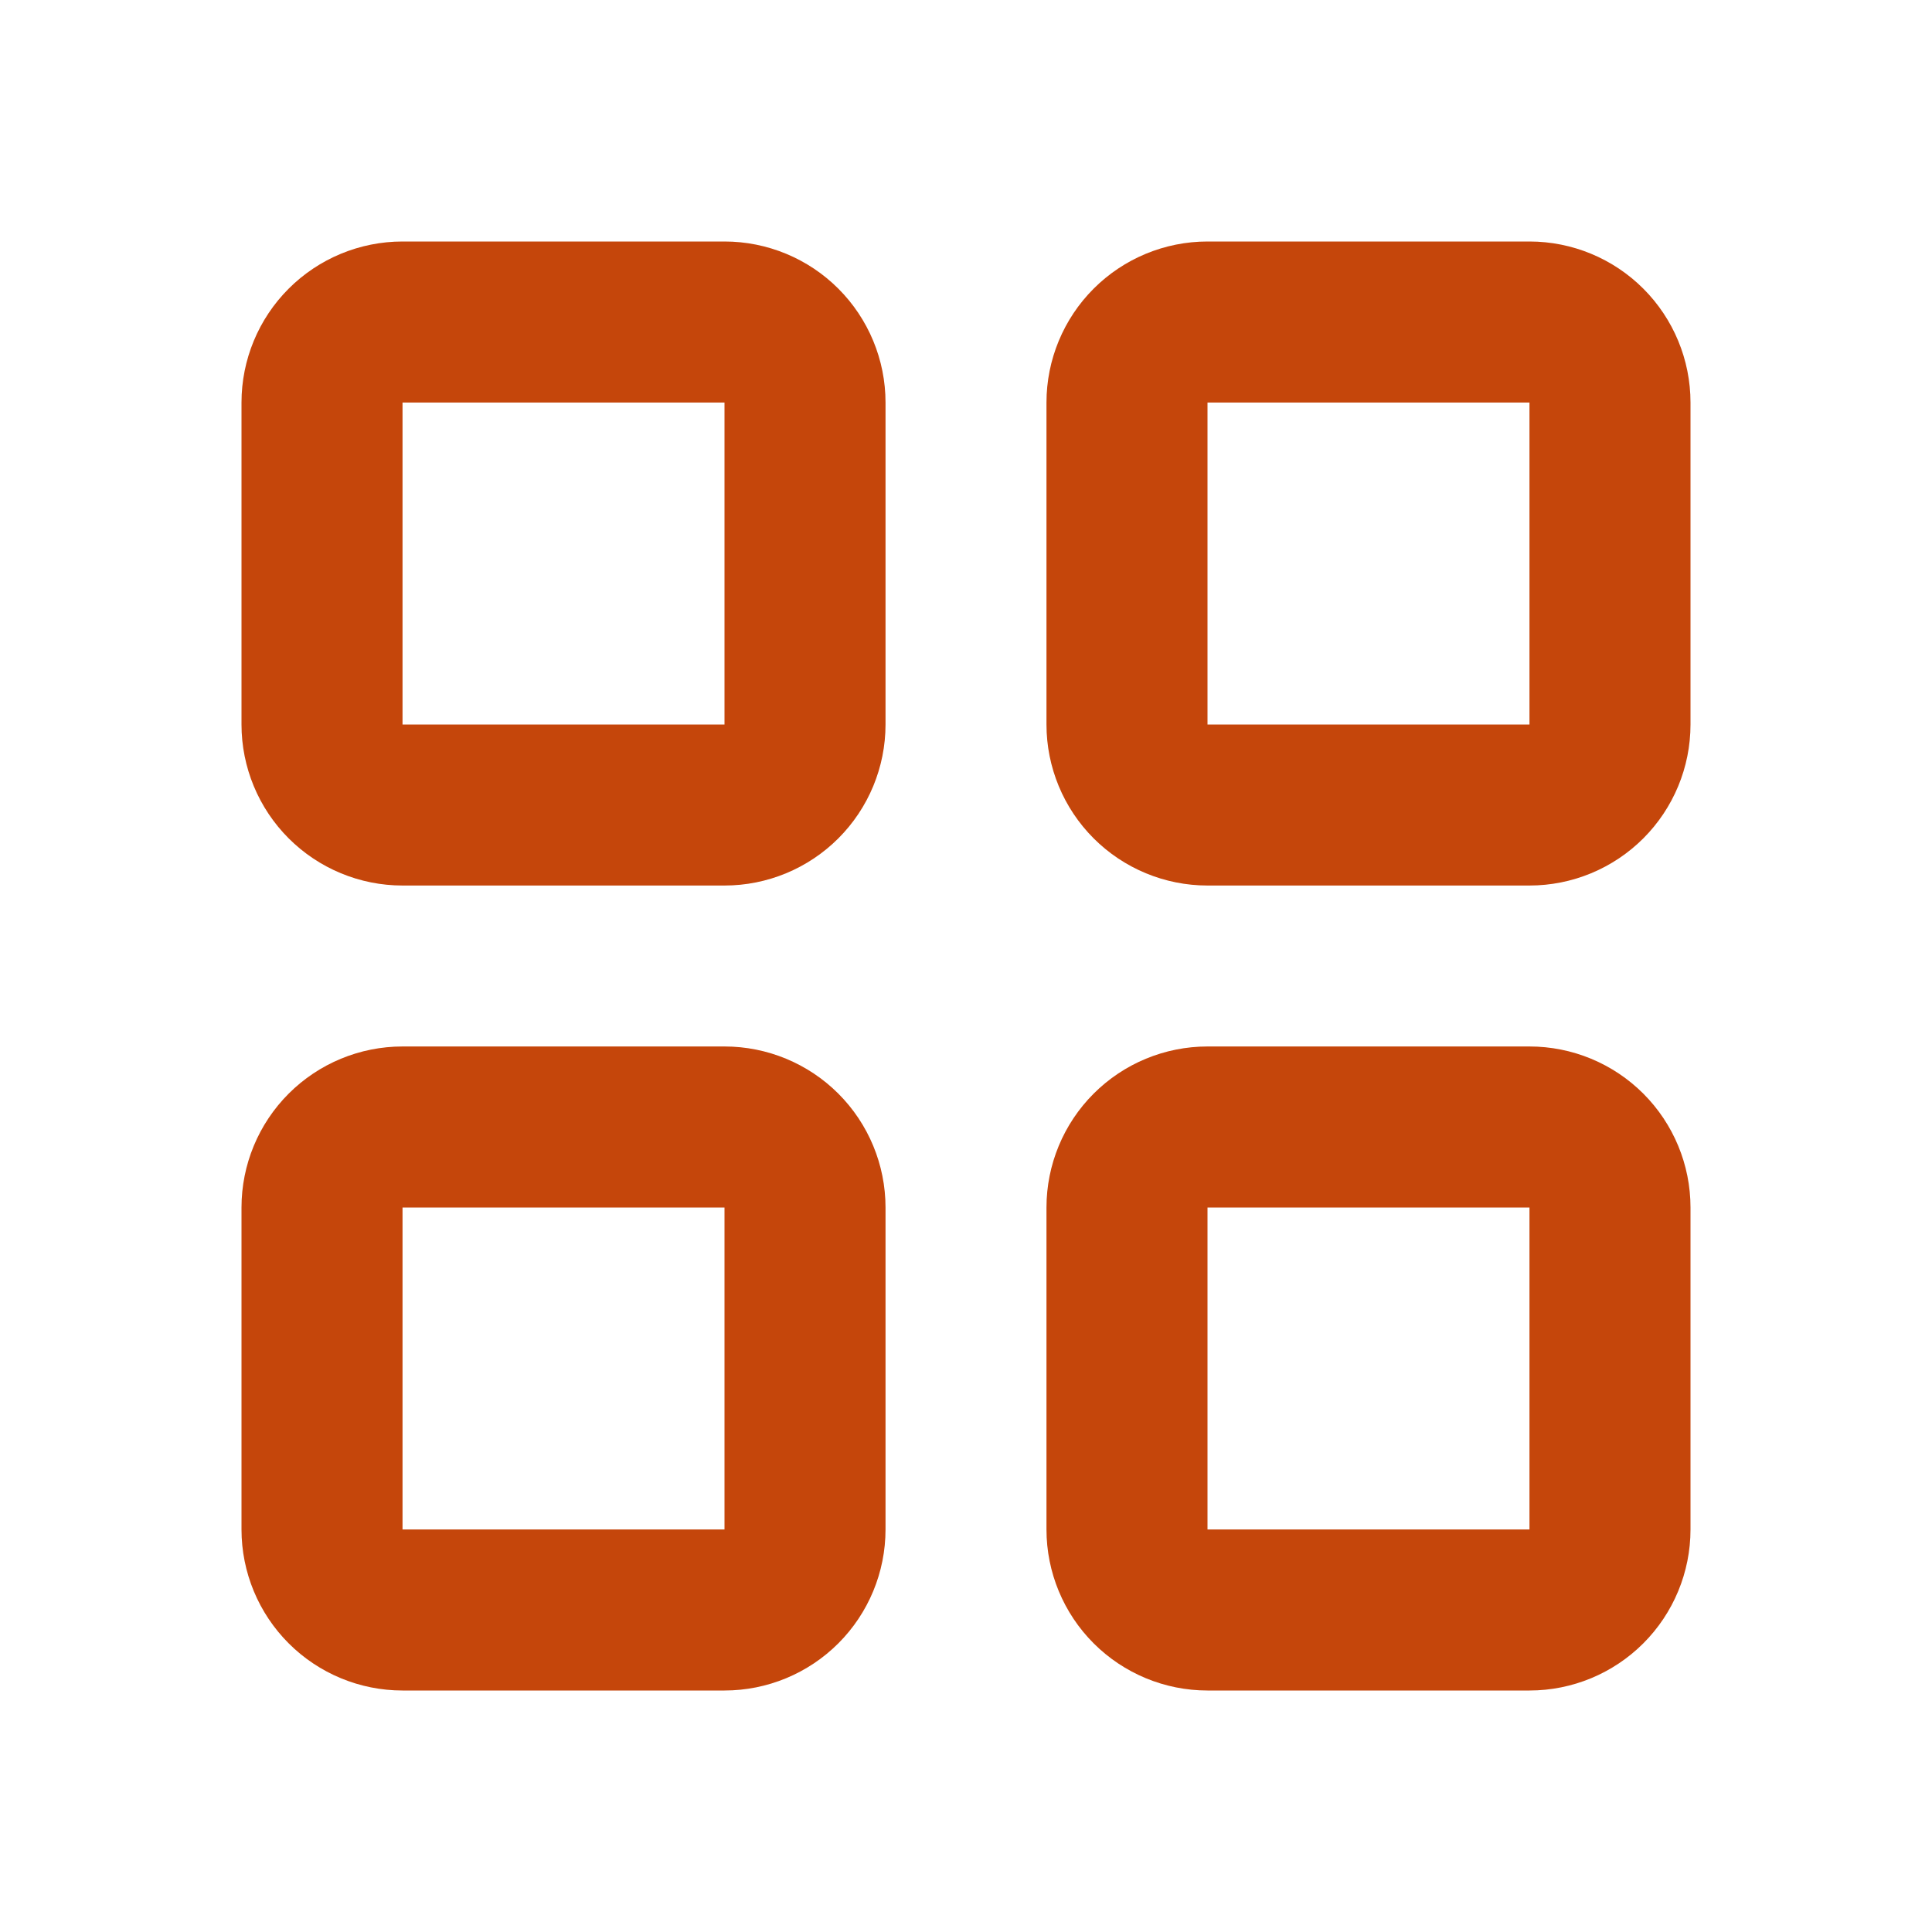
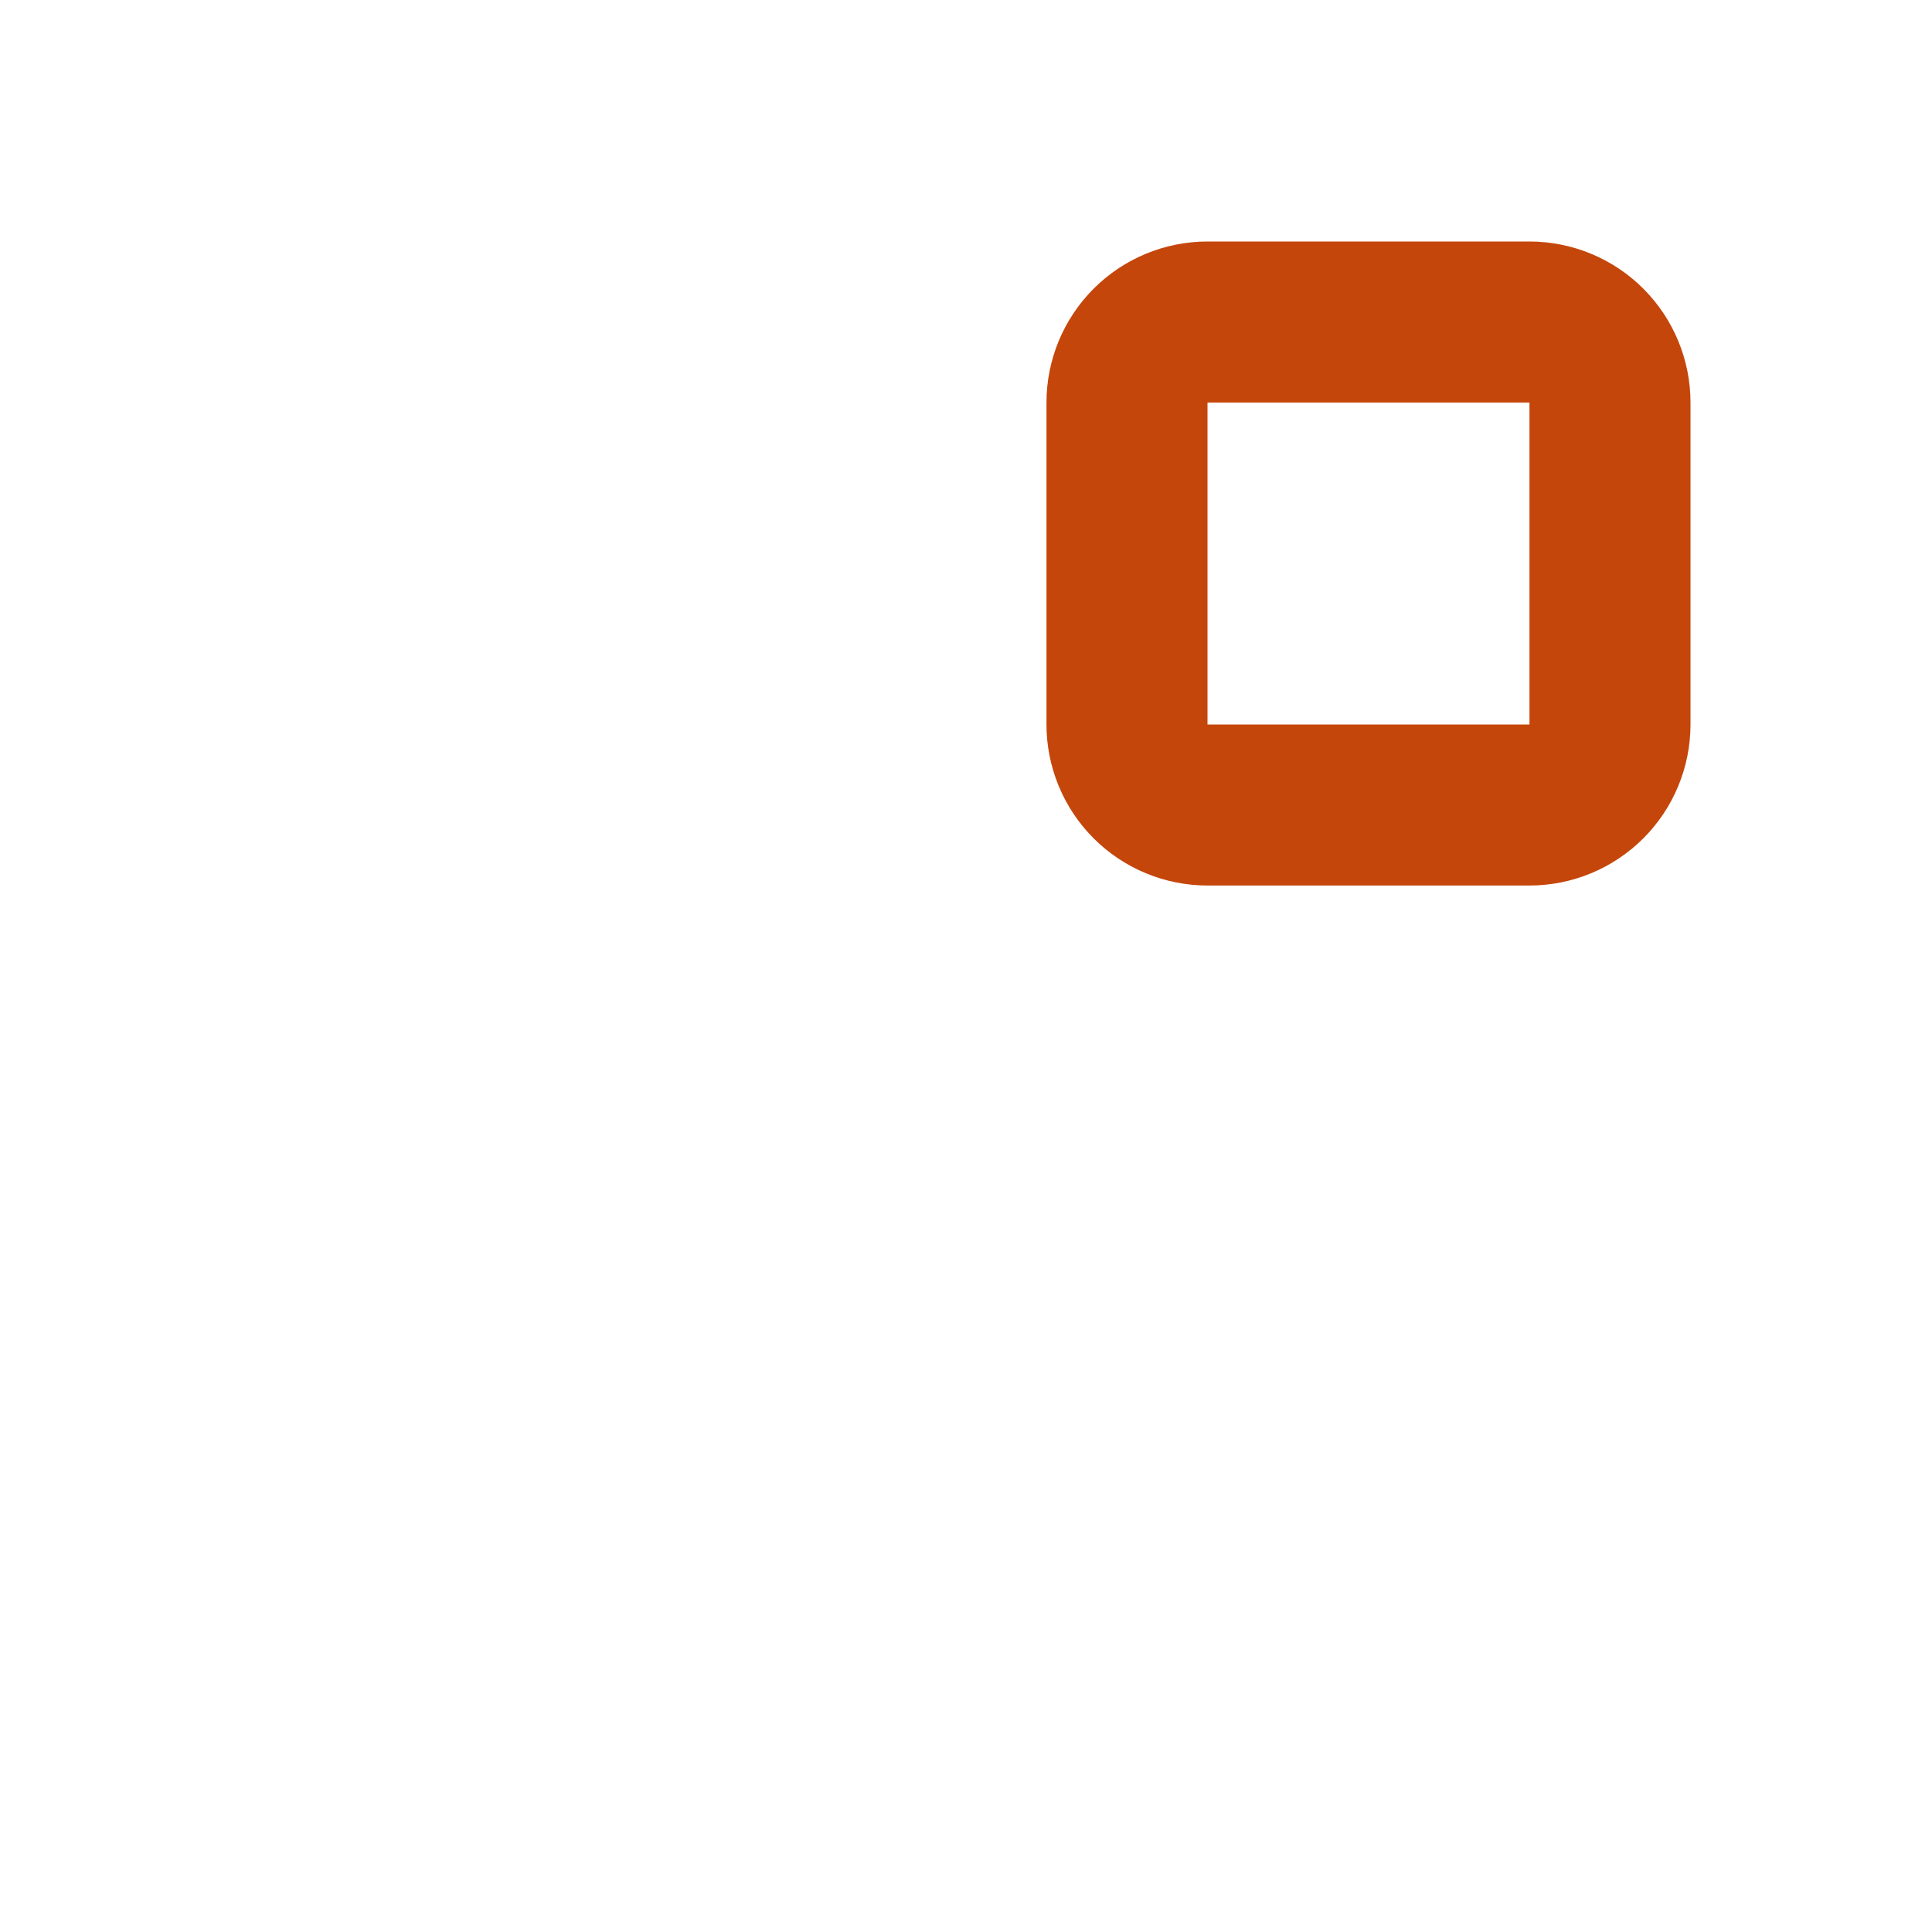
<svg xmlns="http://www.w3.org/2000/svg" width="29" height="29" viewBox="0 0 29 29" fill="none">
-   <path d="M10.875 3.625H6.042C5.401 3.625 4.786 3.88 4.333 4.333C3.88 4.786 3.625 5.401 3.625 6.042V10.875C3.625 11.516 3.88 12.131 4.333 12.584C4.786 13.037 5.401 13.292 6.042 13.292H10.875C11.516 13.292 12.131 13.037 12.584 12.584C13.037 12.131 13.292 11.516 13.292 10.875V6.042C13.292 5.401 13.037 4.786 12.584 4.333C12.131 3.88 11.516 3.625 10.875 3.625ZM6.042 10.875V6.042H10.875V10.875H6.042Z" fill="#C5460B" />
  <path d="M22.958 3.625H18.125C17.484 3.625 16.869 3.88 16.416 4.333C15.963 4.786 15.708 5.401 15.708 6.042V10.875C15.708 11.516 15.963 12.131 16.416 12.584C16.869 13.037 17.484 13.292 18.125 13.292H22.958C23.599 13.292 24.214 13.037 24.667 12.584C25.12 12.131 25.375 11.516 25.375 10.875V6.042C25.375 5.401 25.12 4.786 24.667 4.333C24.214 3.88 23.599 3.625 22.958 3.625ZM18.125 10.875V6.042H22.958V10.875H18.125Z" fill="#C5460B" />
-   <path d="M10.875 15.708H6.042C5.401 15.708 4.786 15.963 4.333 16.416C3.88 16.869 3.625 17.484 3.625 18.125V22.958C3.625 23.599 3.88 24.214 4.333 24.667C4.786 25.12 5.401 25.375 6.042 25.375H10.875C11.516 25.375 12.131 25.12 12.584 24.667C13.037 24.214 13.292 23.599 13.292 22.958V18.125C13.292 17.484 13.037 16.869 12.584 16.416C12.131 15.963 11.516 15.708 10.875 15.708ZM6.042 22.958V18.125H10.875V22.958H6.042Z" fill="#C5460B" />
-   <path d="M22.958 15.708H18.125C17.484 15.708 16.869 15.963 16.416 16.416C15.963 16.869 15.708 17.484 15.708 18.125V22.958C15.708 23.599 15.963 24.214 16.416 24.667C16.869 25.12 17.484 25.375 18.125 25.375H22.958C23.599 25.375 24.214 25.12 24.667 24.667C25.12 24.214 25.375 23.599 25.375 22.958V18.125C25.375 17.484 25.12 16.869 24.667 16.416C24.214 15.963 23.599 15.708 22.958 15.708ZM18.125 22.958V18.125H22.958V22.958H18.125Z" fill="#C5460B" />
</svg>